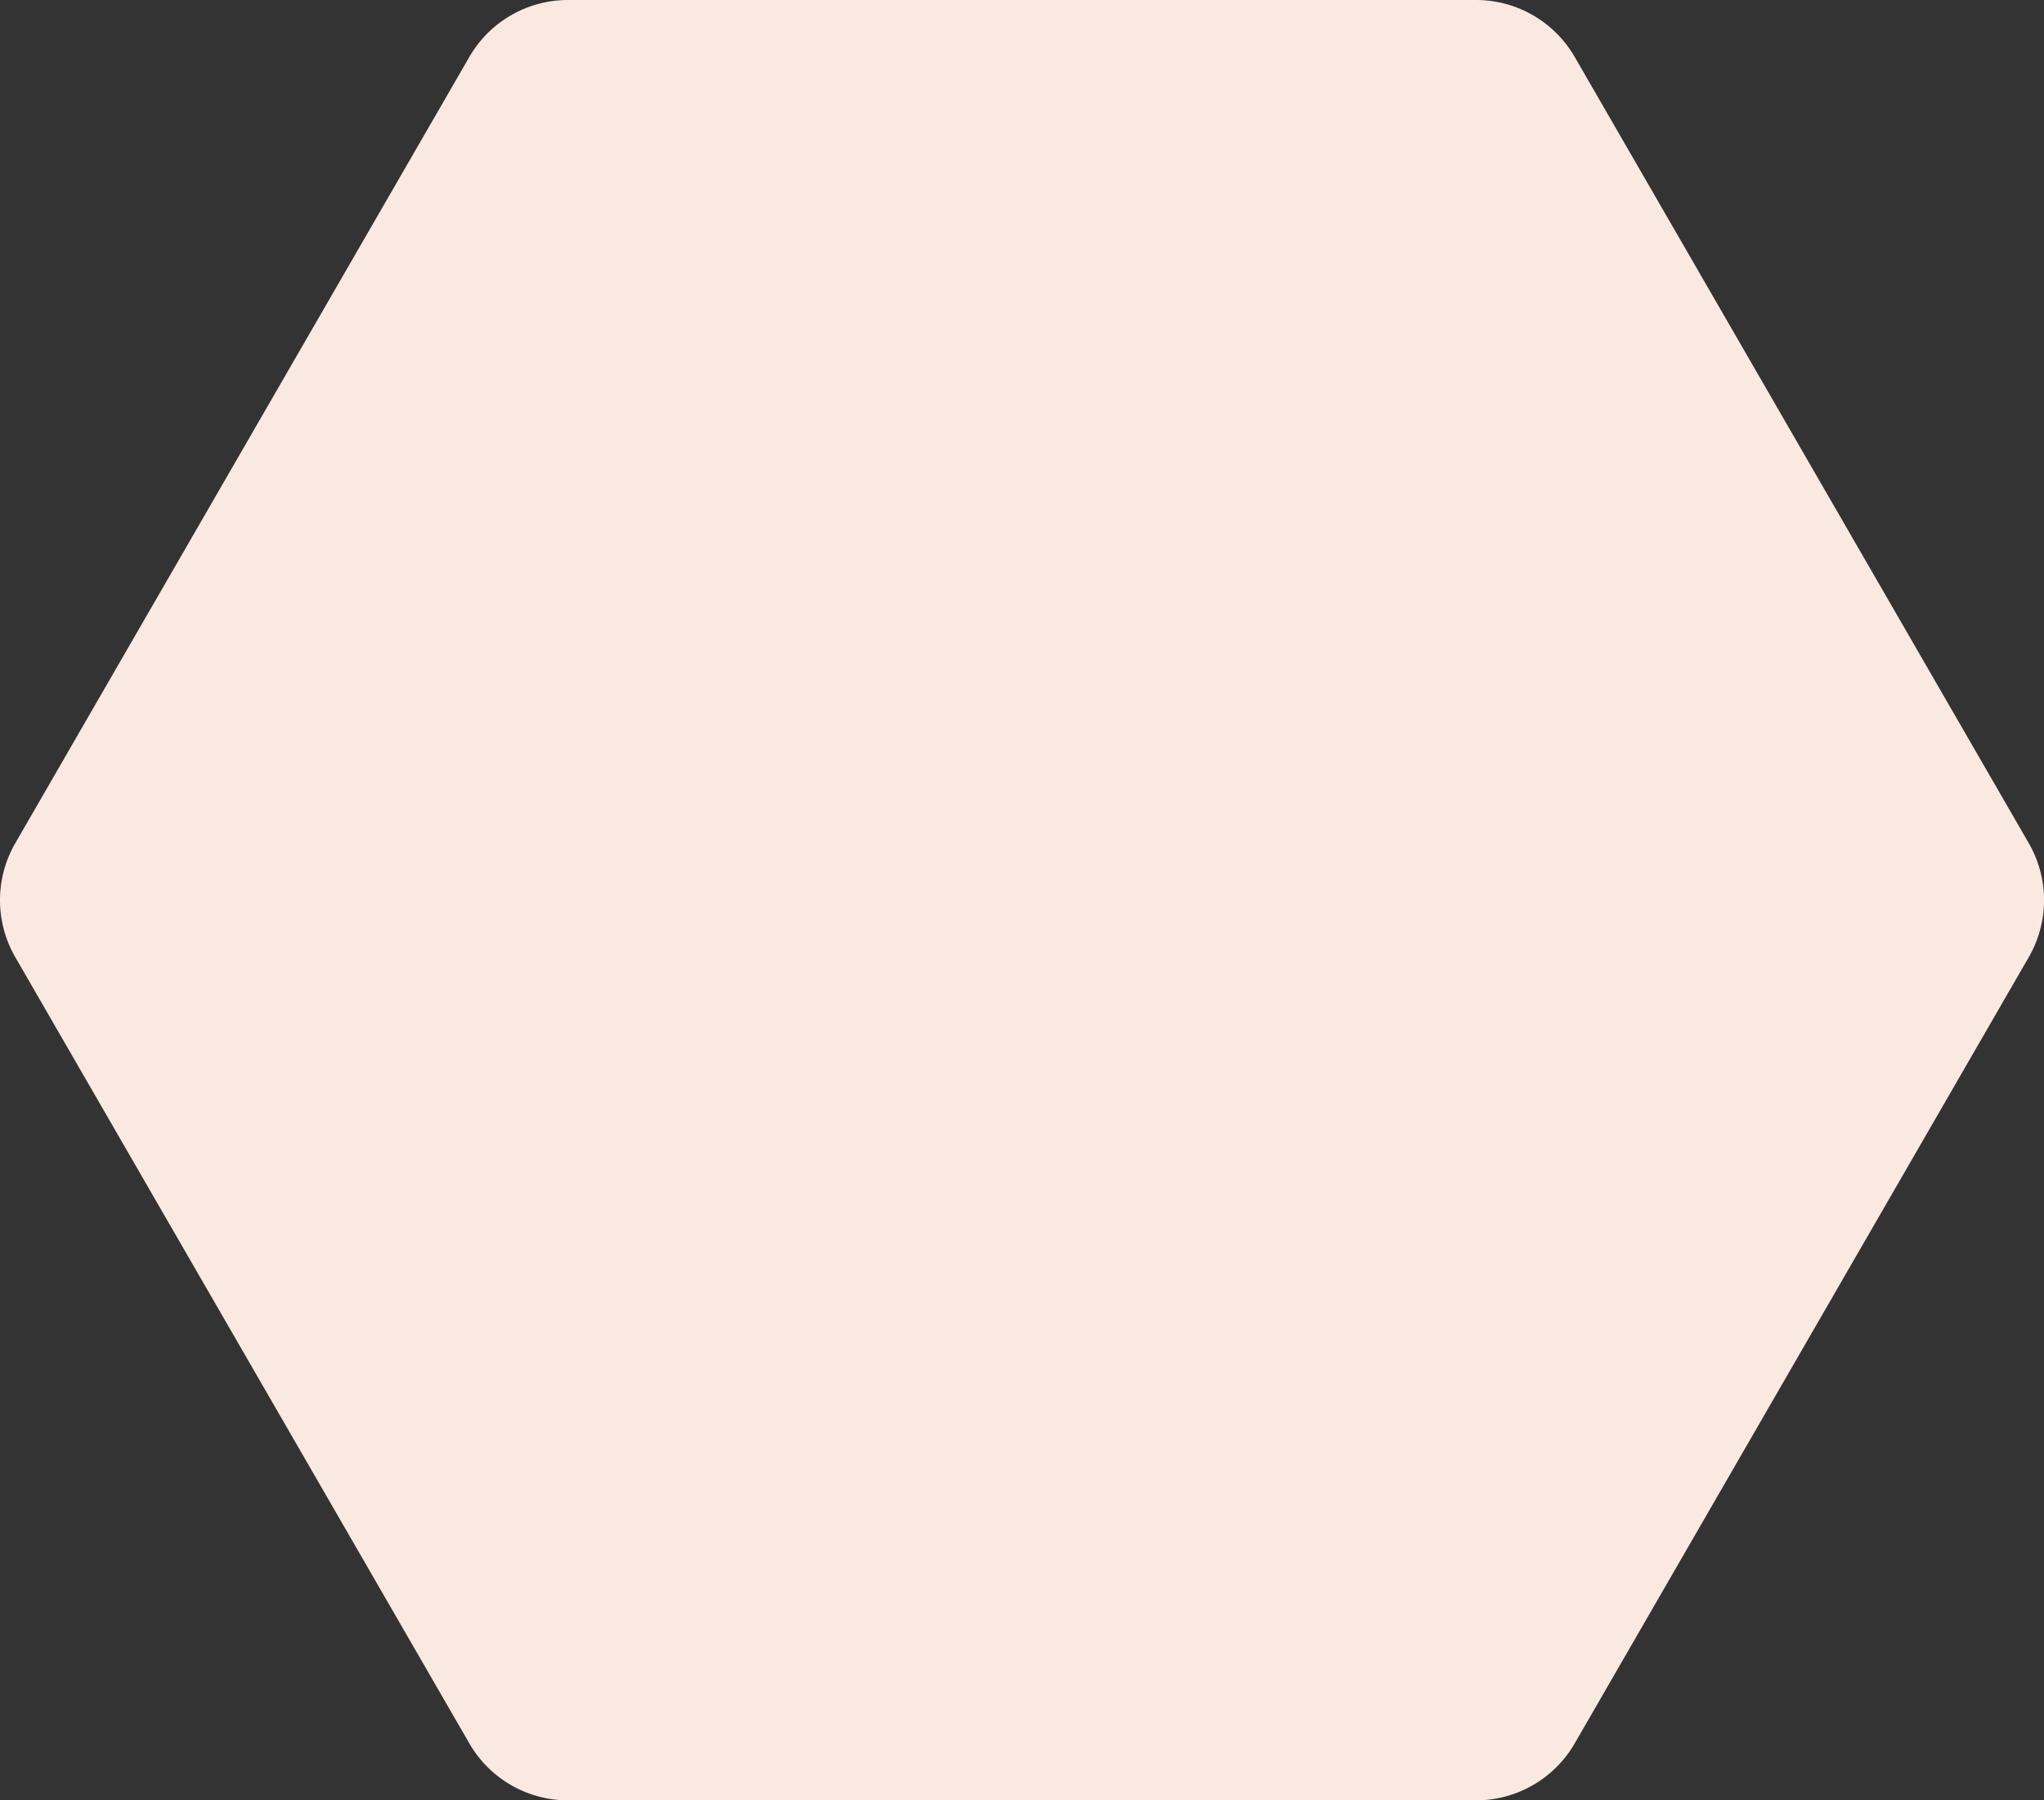
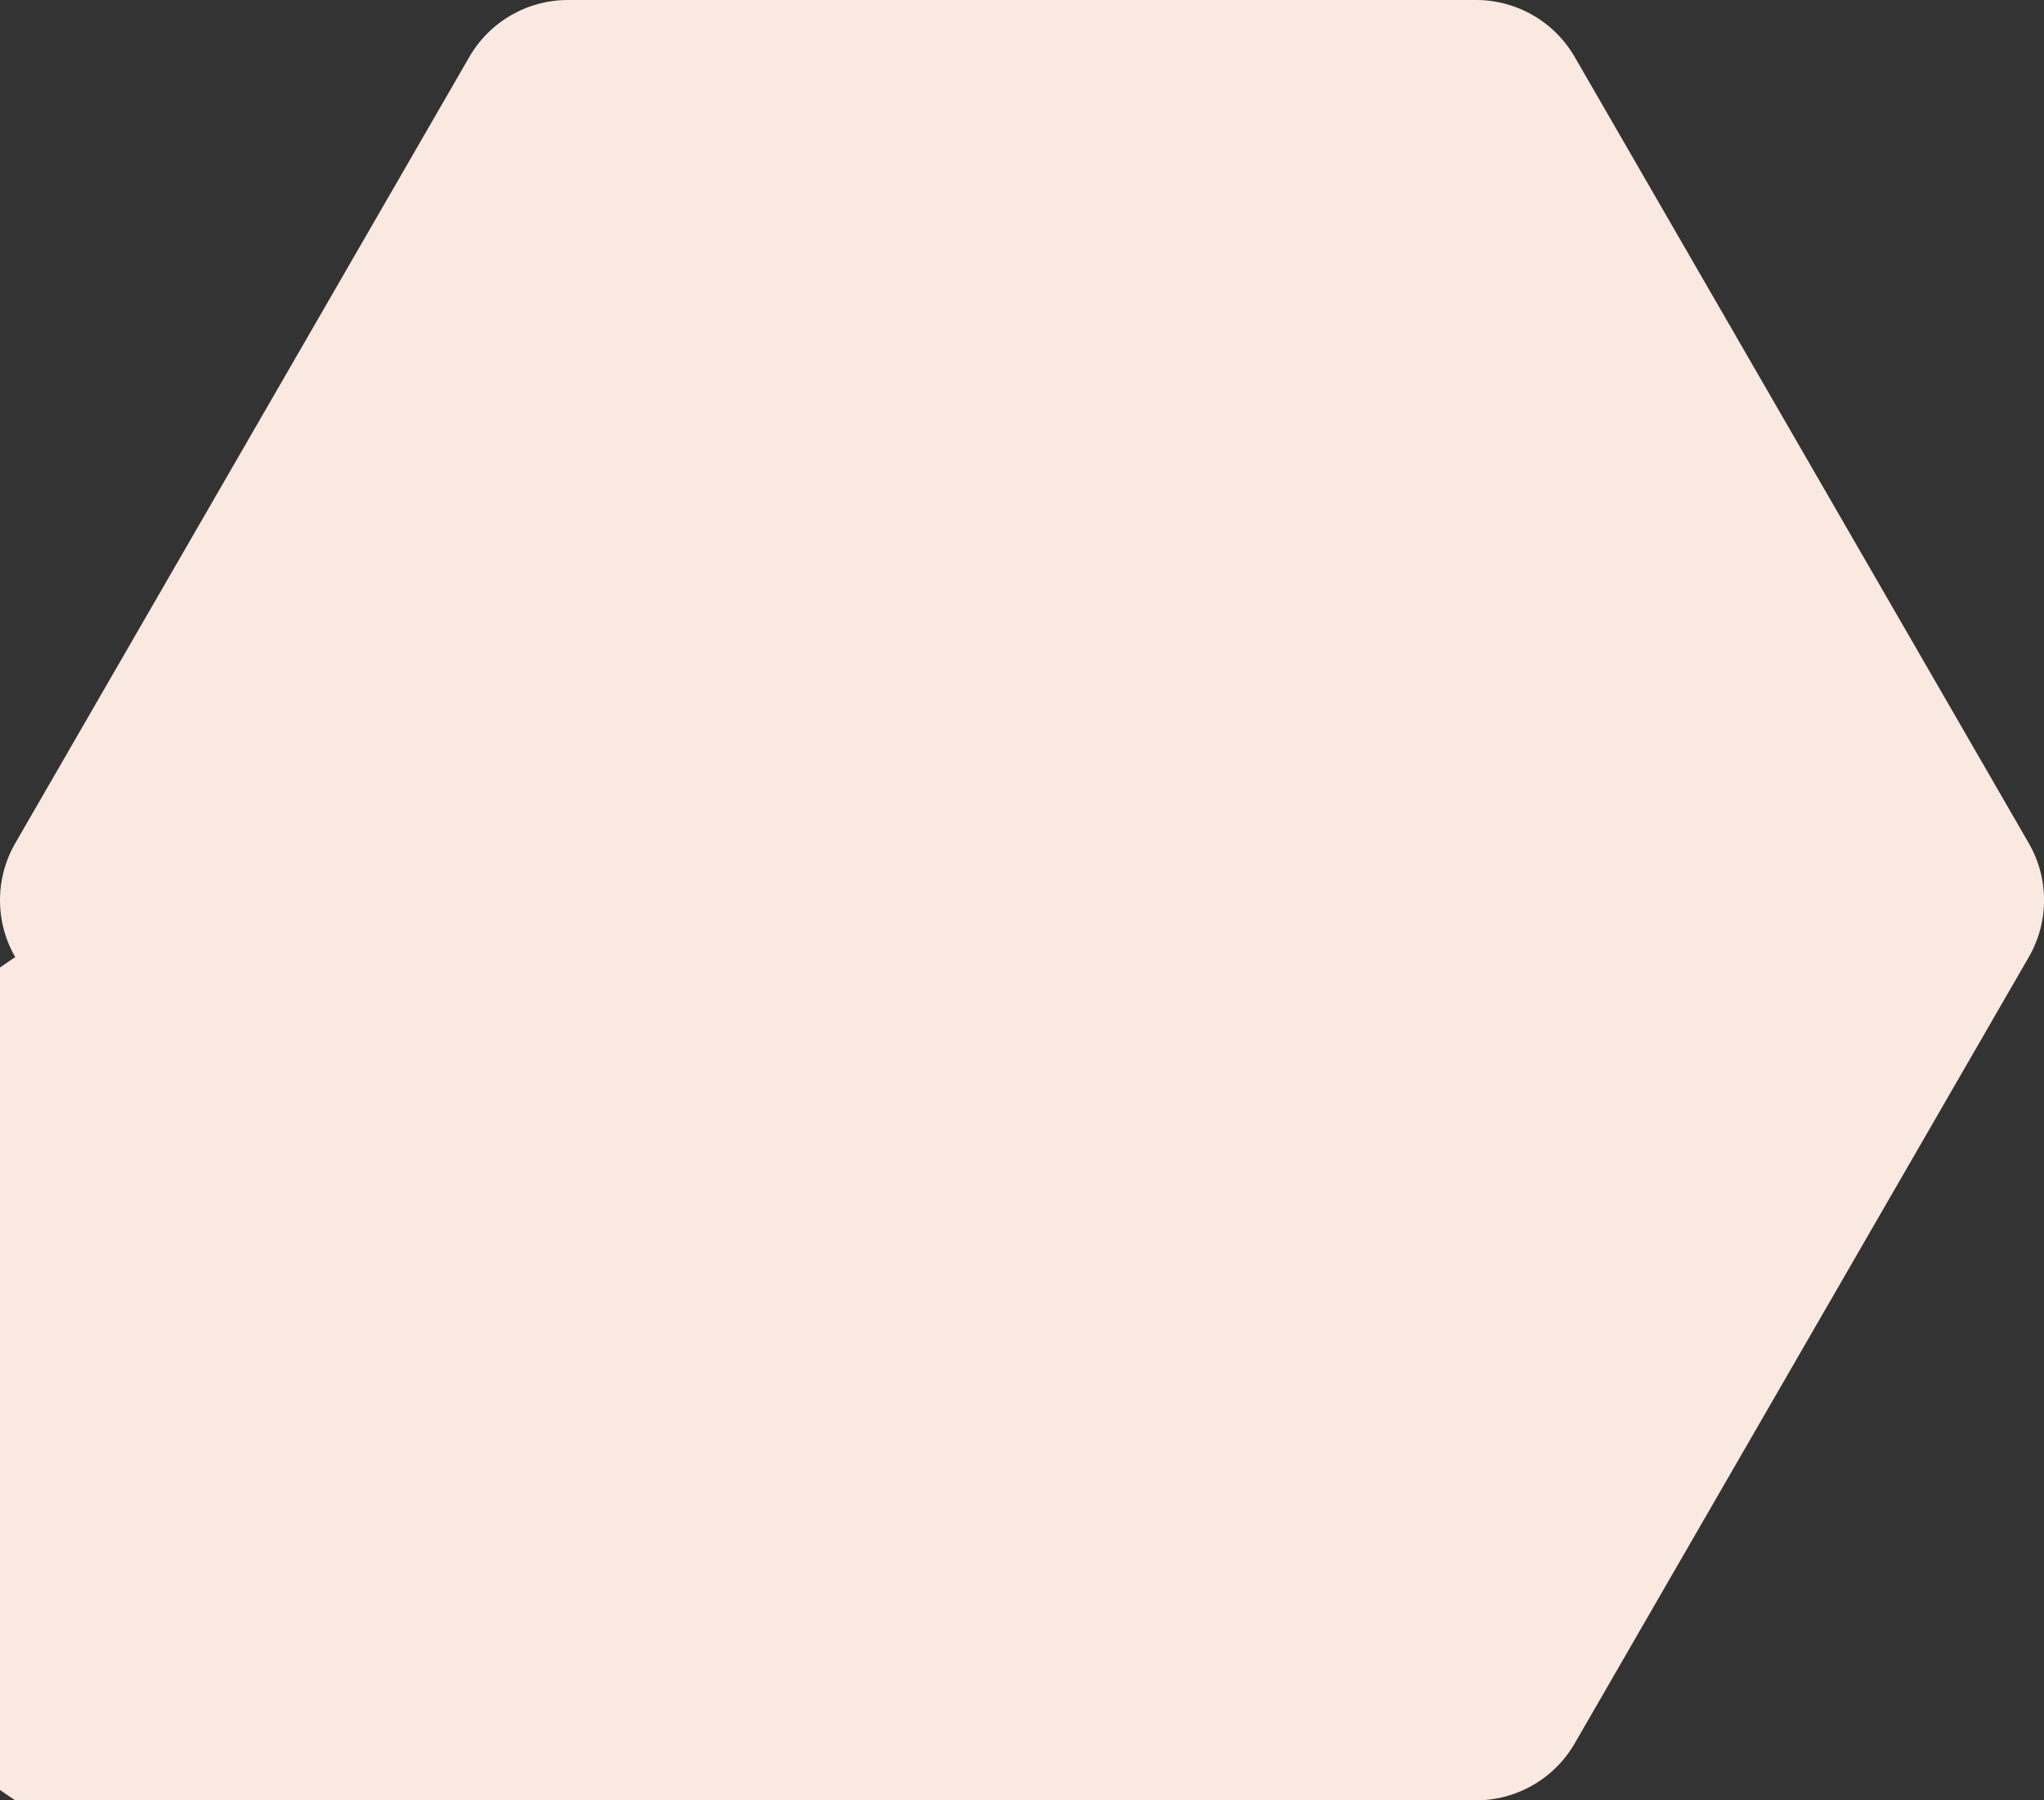
<svg xmlns="http://www.w3.org/2000/svg" id="Capa_9" data-name="Capa 9" viewBox="0 0 448.37 395">
  <rect x="0" y="0" width="448.37" height="395" fill="#333333" stroke="none" />
  <defs>
    <style>.cls-1{fill:#fae9e1;}</style>
  </defs>
-   <path class="cls-1" d="M511.09,563H311.91a25,25,0,0,0-21.65,12.5L190.66,748a25,25,0,0,0,0,25l99.6,172.5A25,25,0,0,0,311.91,958H511.09a25,25,0,0,0,21.65-12.5L632.34,773a25,25,0,0,0,0-25l-99.6-172.5A25,25,0,0,0,511.09,563Z" transform="translate(-187.31 -563)" />
+   <path class="cls-1" d="M511.09,563H311.91a25,25,0,0,0-21.65,12.5L190.66,748a25,25,0,0,0,0,25A25,25,0,0,0,311.91,958H511.09a25,25,0,0,0,21.65-12.5L632.34,773a25,25,0,0,0,0-25l-99.6-172.5A25,25,0,0,0,511.09,563Z" transform="translate(-187.31 -563)" />
</svg>